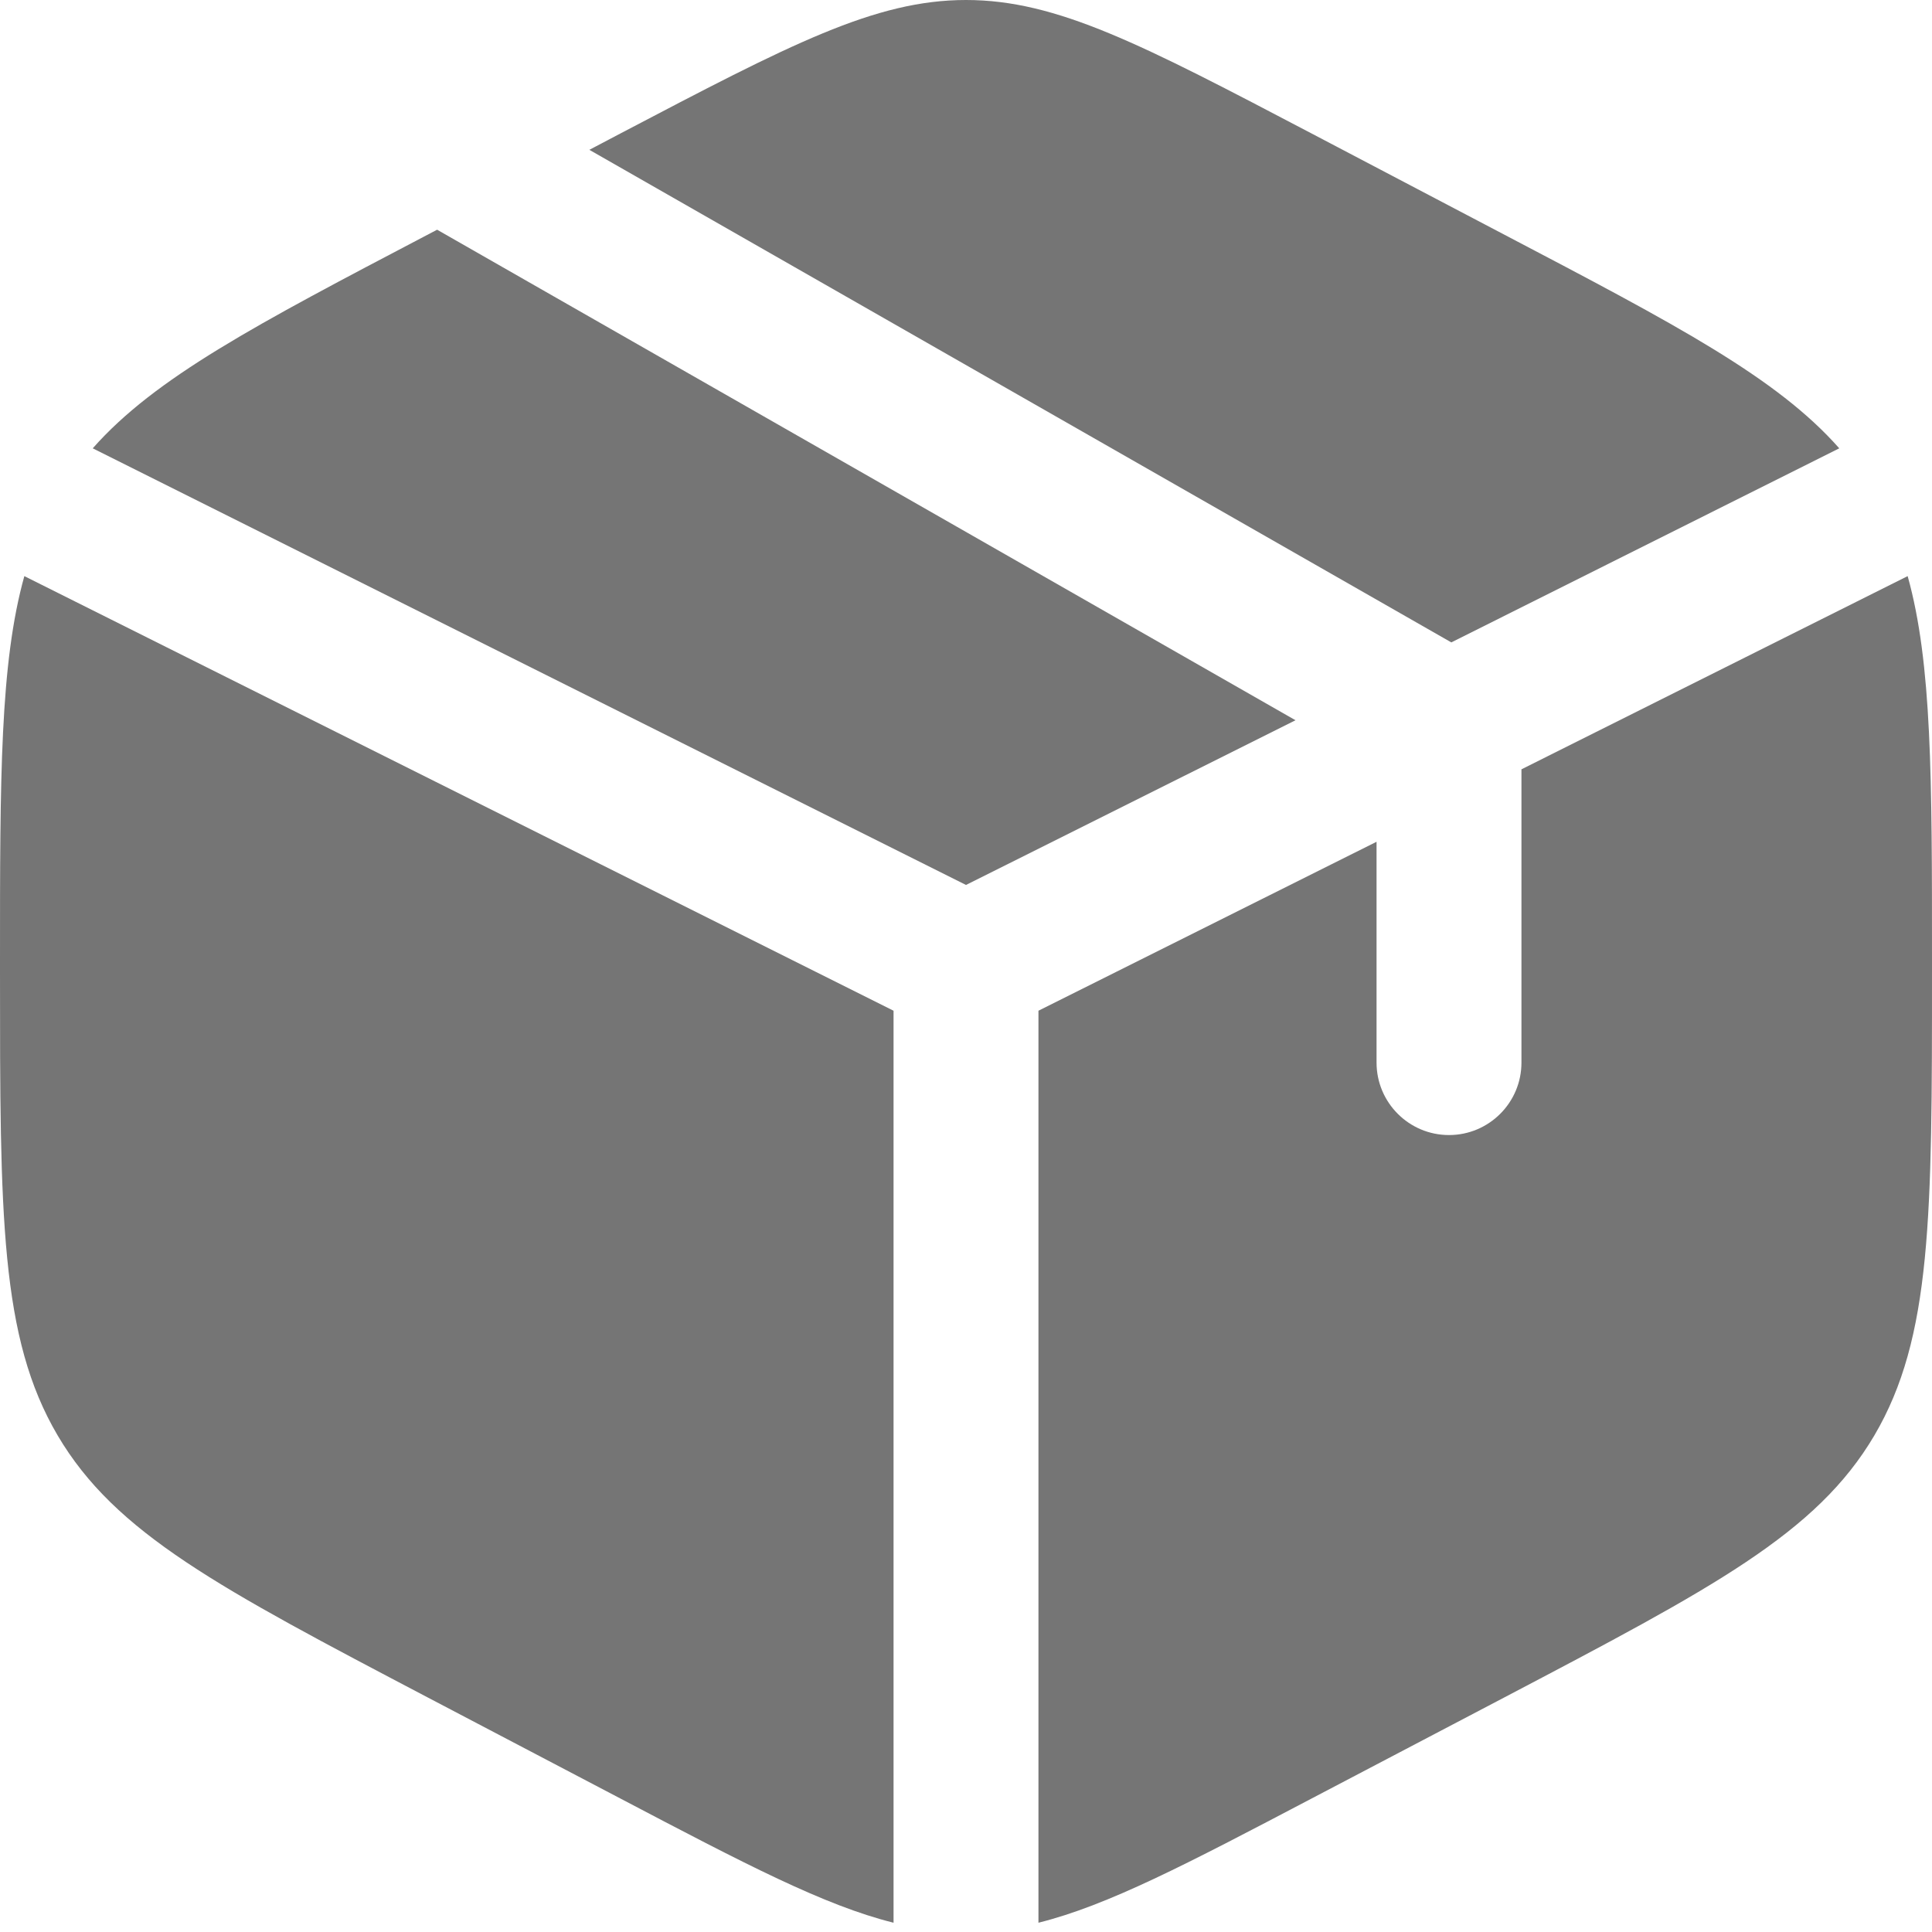
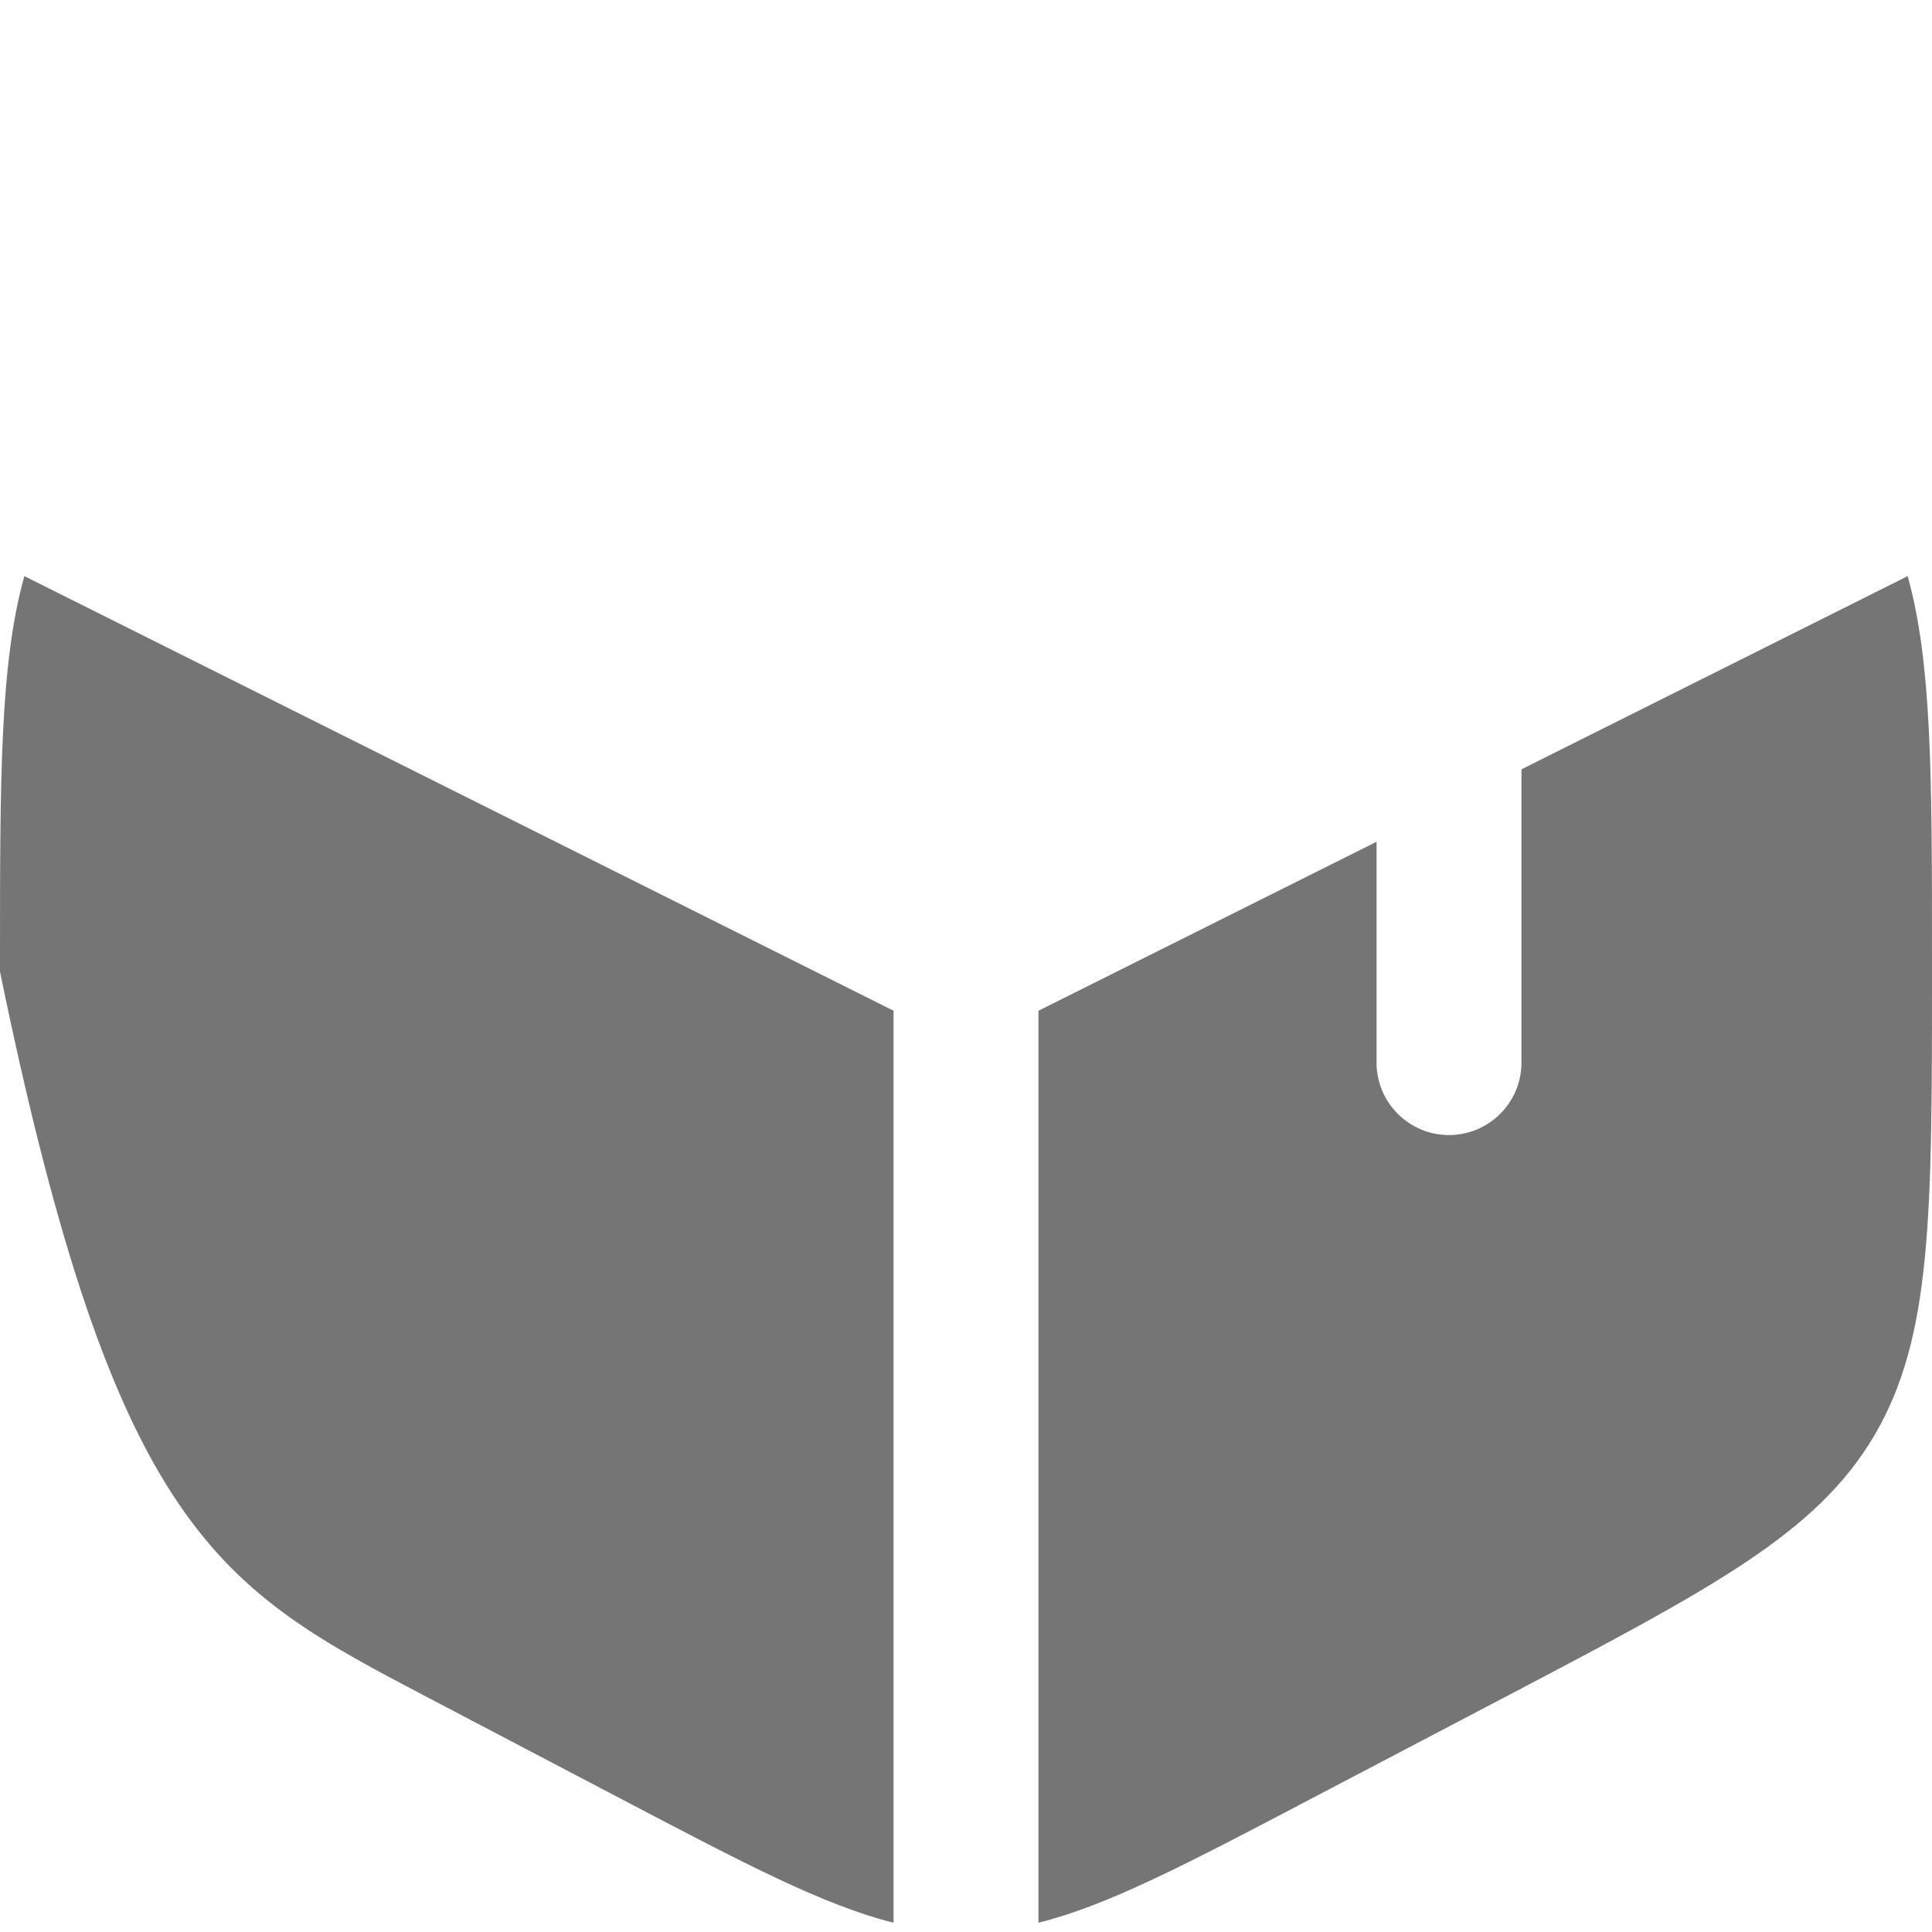
<svg xmlns="http://www.w3.org/2000/svg" width="20" height="20" viewBox="0 0 20 20" fill="none">
-   <path d="M15.578 2.432L13.578 1.382C11.822 0.461 10.944 0 10 0C9.056 0 8.178 0.461 6.422 1.382L6.101 1.551L15.024 6.65L19.04 4.641C18.394 3.909 17.352 3.362 15.578 2.432Z" fill="#757575" />
  <path d="M19.748 5.964L15.75 7.964V11C15.75 11.414 15.414 11.75 15 11.75C14.586 11.75 14.25 11.414 14.25 11V8.714L10.75 10.463V19.904C11.468 19.725 12.285 19.297 13.578 18.618L15.578 17.569C17.729 16.439 18.805 15.875 19.403 14.86C20 13.846 20 12.583 20 10.059V9.942C20 8.049 20 6.866 19.748 5.964Z" fill="#757575" />
-   <path d="M9.25 19.904V10.463L0.252 5.964C0 6.866 0 8.049 0 9.942V10.059C0 12.583 0 13.846 0.597 14.86C1.195 15.875 2.271 16.439 4.422 17.569L6.422 18.618C7.715 19.297 8.532 19.725 9.25 19.904Z" fill="#757575" />
-   <path d="M0.96 4.641L10 9.161L13.411 7.456L4.525 2.378L4.422 2.432C2.649 3.362 1.606 3.909 0.96 4.641Z" fill="#757575" />
+   <path d="M9.25 19.904V10.463L0.252 5.964C0 6.866 0 8.049 0 9.942V10.059C1.195 15.875 2.271 16.439 4.422 17.569L6.422 18.618C7.715 19.297 8.532 19.725 9.25 19.904Z" fill="#757575" />
</svg>